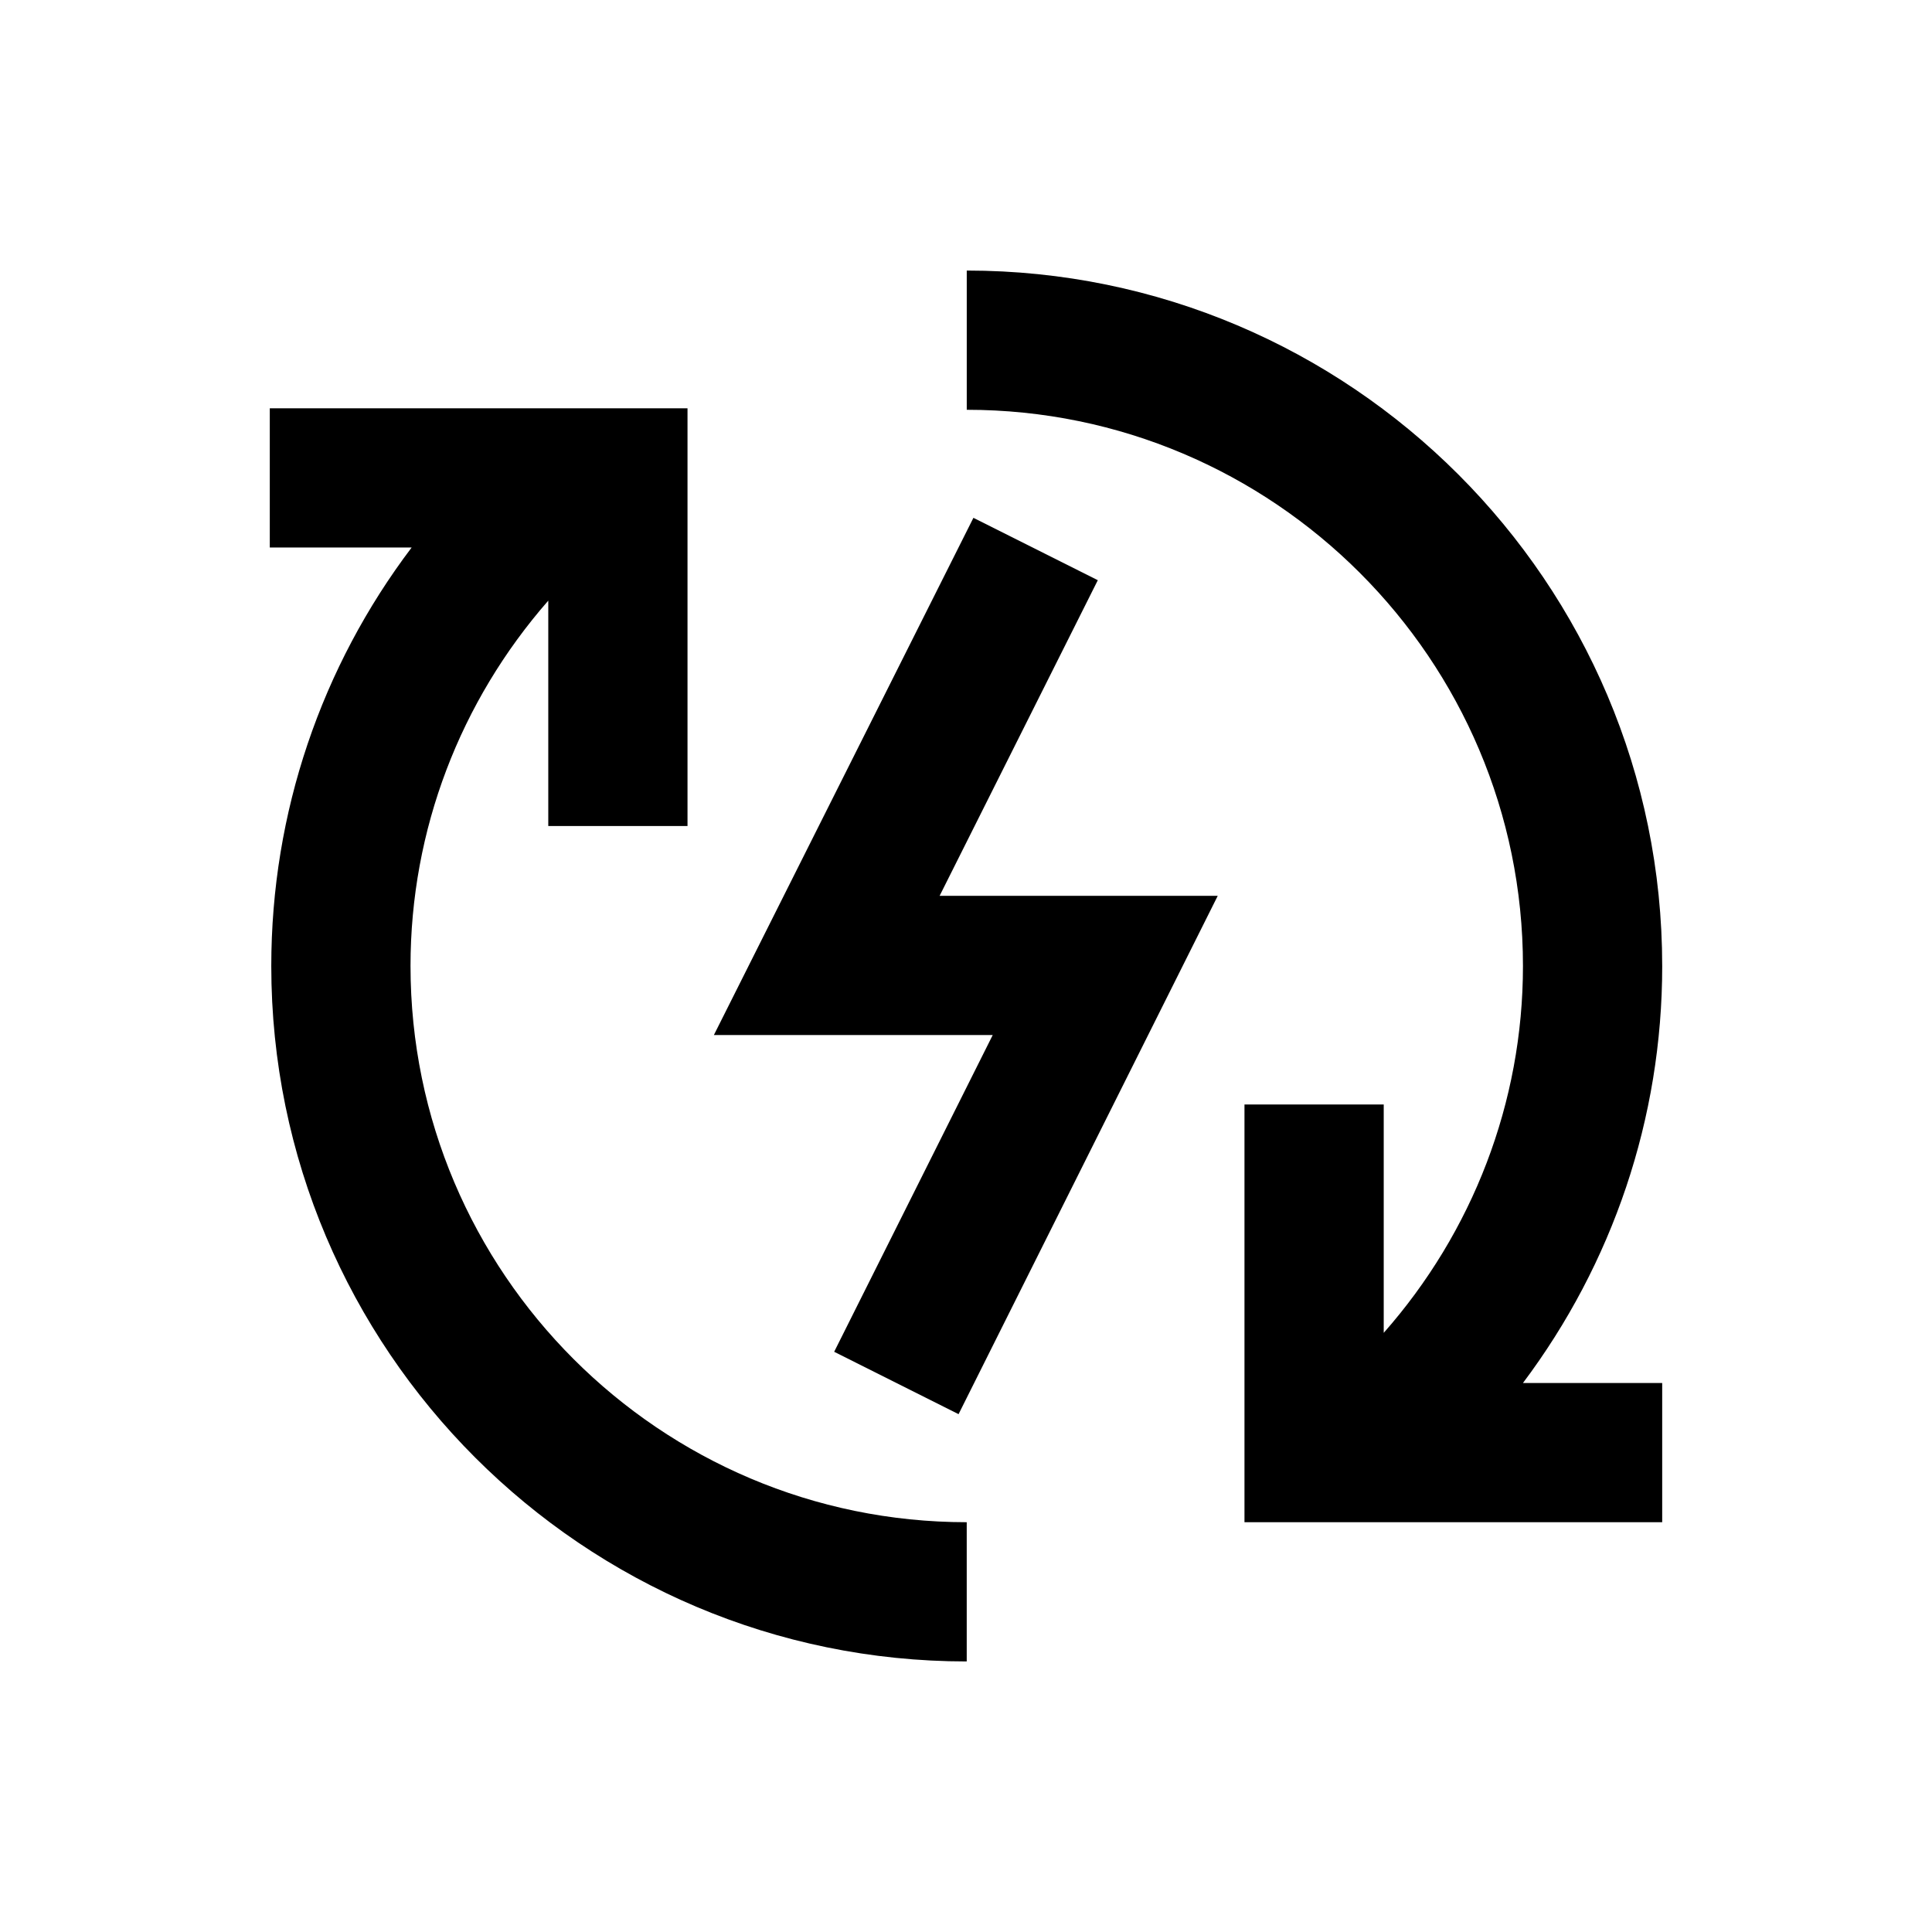
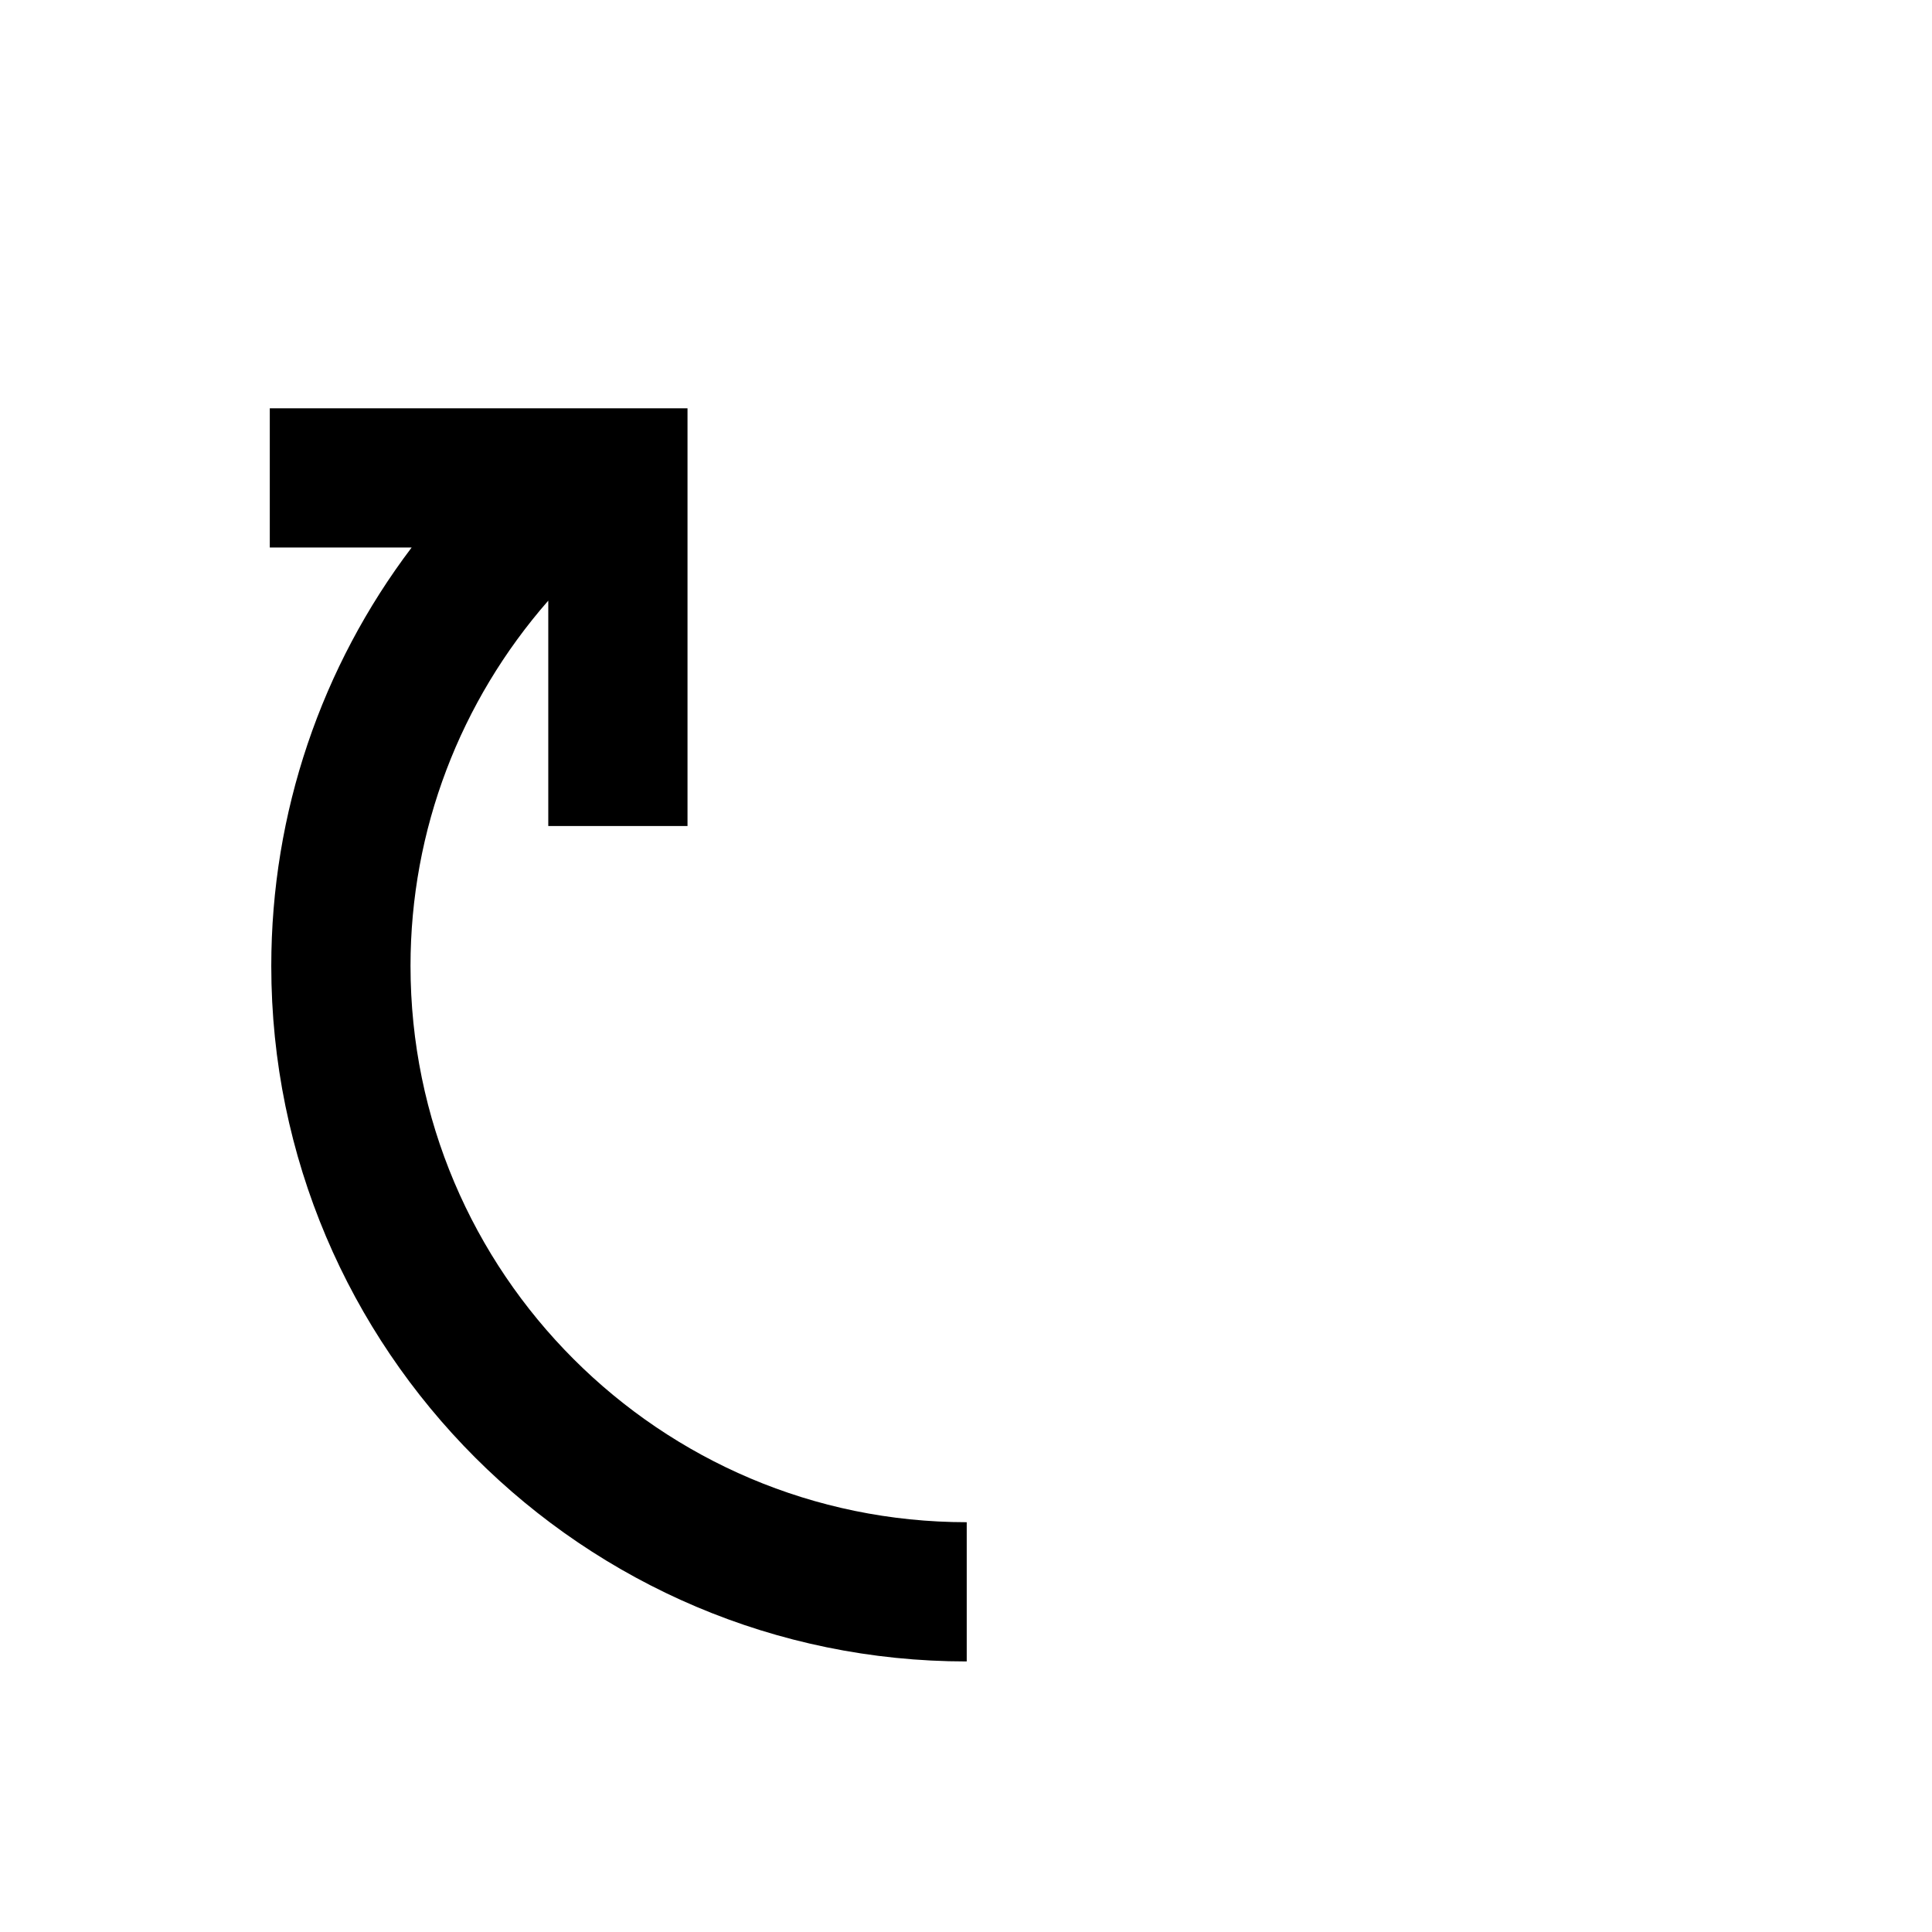
<svg xmlns="http://www.w3.org/2000/svg" fill="#000000" width="800px" height="800px" version="1.1" viewBox="144 144 512 512">
  <g>
-     <path d="m434.93 297.76-32.965-16.531-68.781 137.07h73.898l-42.016 83.938 32.965 16.531 68.684-137.37h-73.703z" />
    <path d="m252.79 400c0-36.113 13.188-70.16 36.508-96.824v59.73l36.898-0.004v-110.7h-110.7v36.898h37.59c-23.91 31.586-37.195 70.258-37.195 110.9 0 101.65 82.656 184.3 184.3 184.3v-36.898c-81.277-0.004-147.4-66.129-147.4-147.41z" />
-     <path d="m584.5 400c0-101.65-82.656-184.3-184.3-184.3v36.898c81.277 0 147.4 66.125 147.4 147.4 0 36.211-13.383 70.555-36.898 97.219v-60.516l-36.902 0.004v110.7h110.7v-36.898h-36.898c23.715-31.59 36.902-70.062 36.902-110.5z" />
  </g>
</svg>